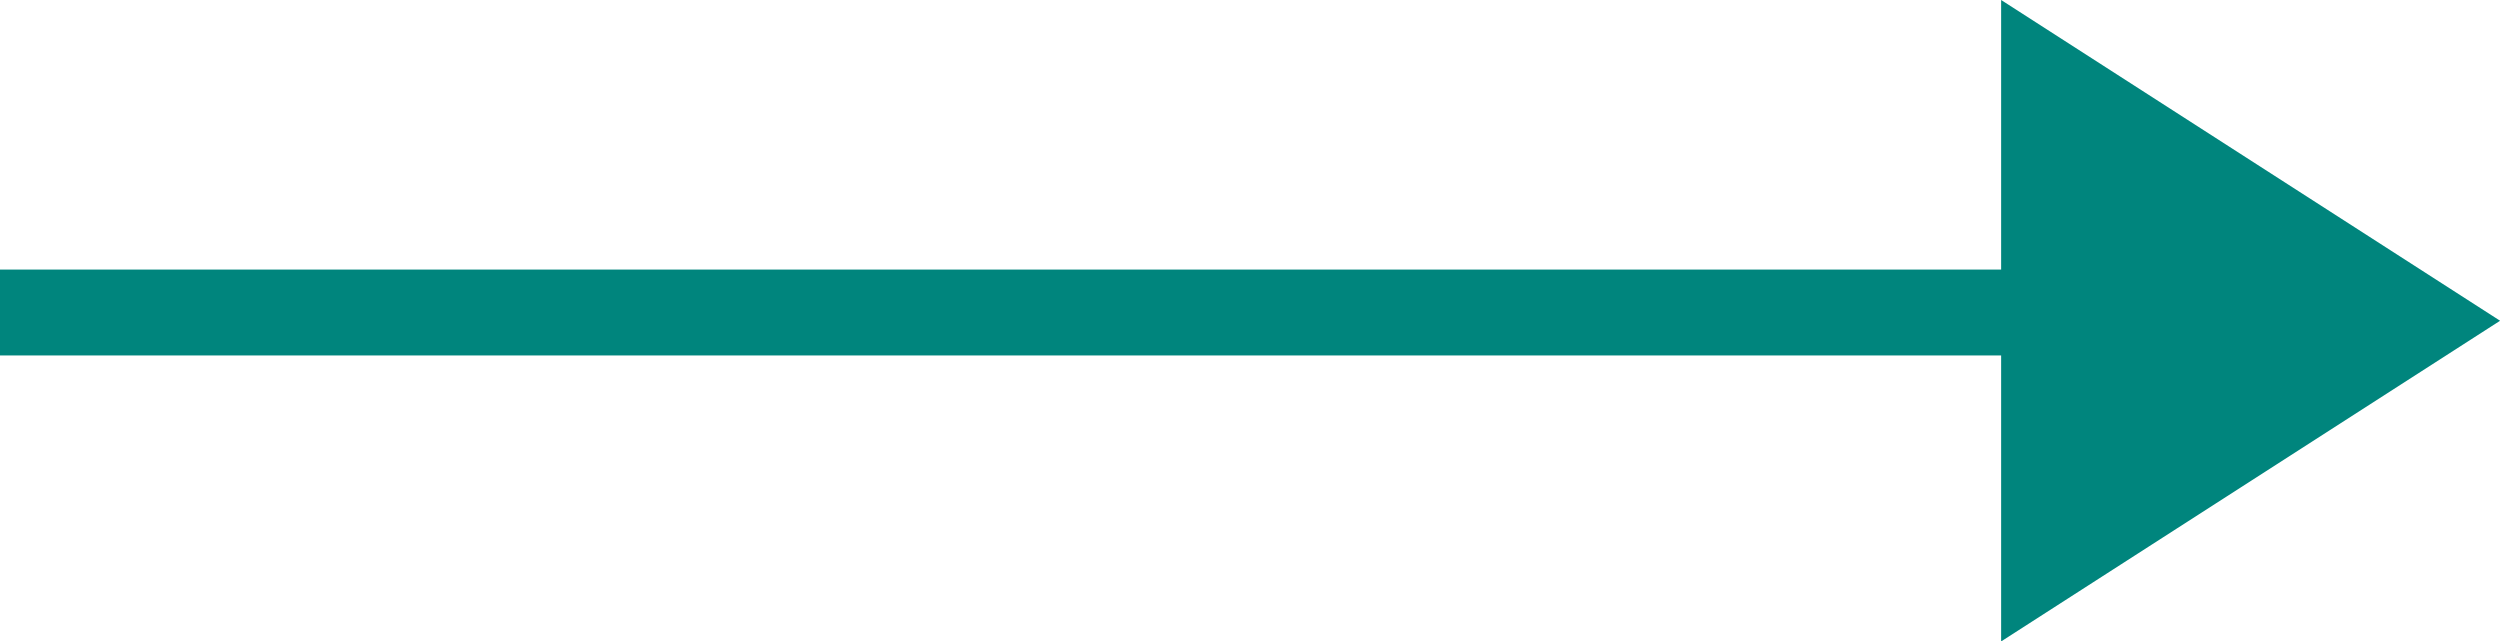
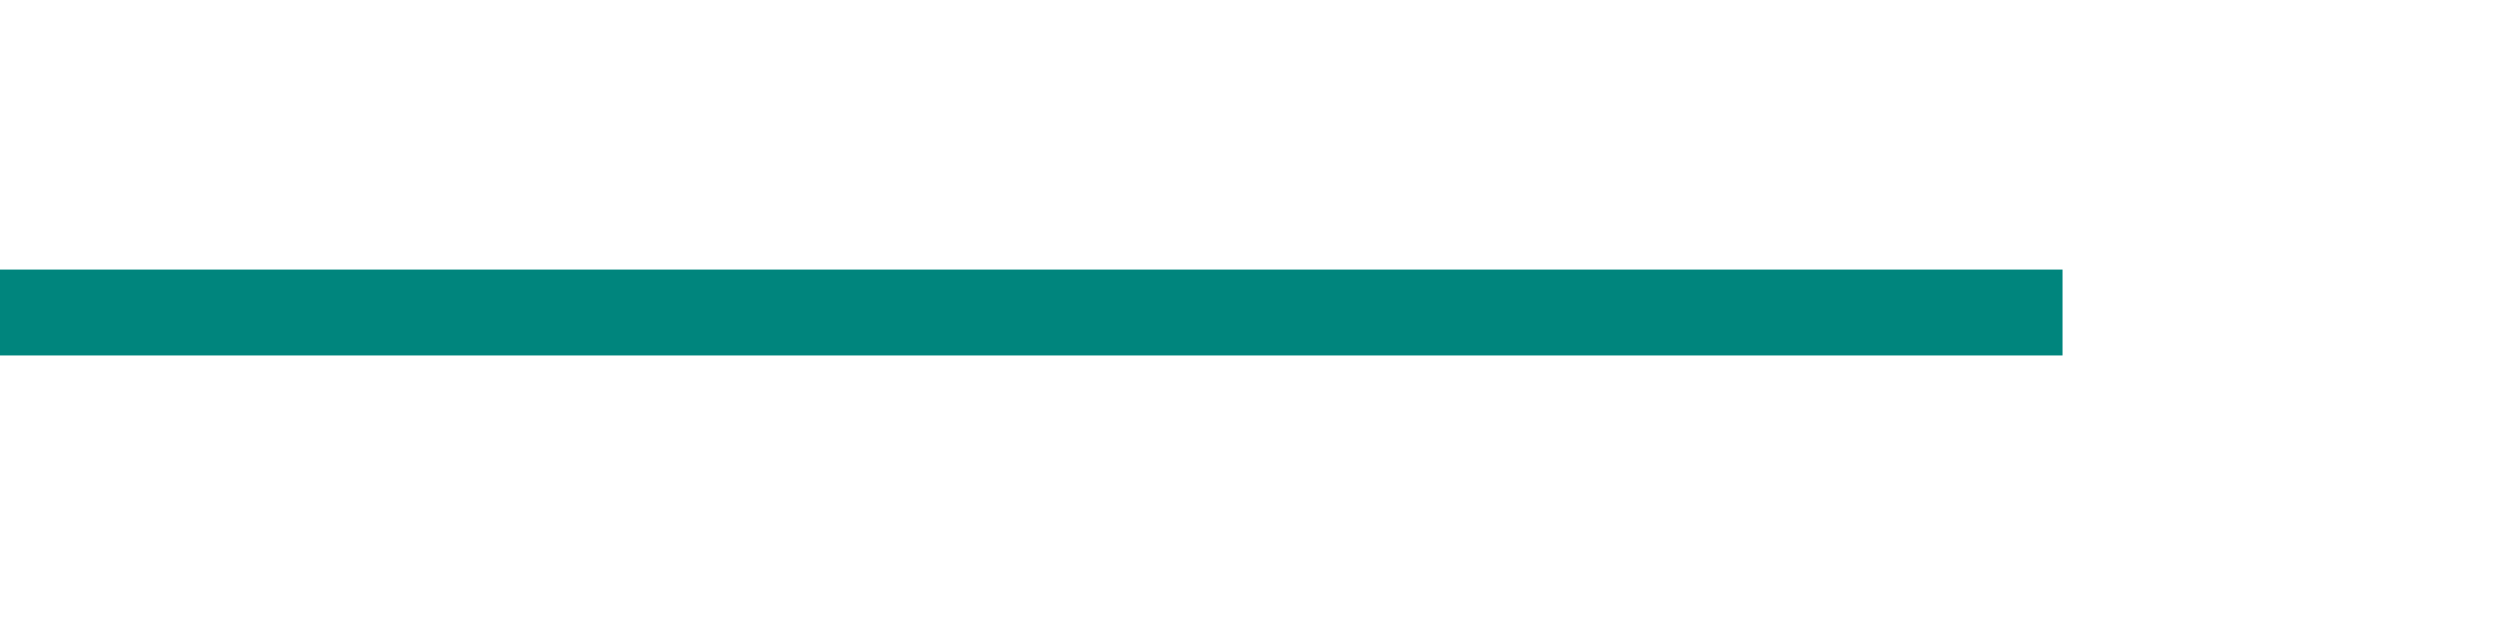
<svg xmlns="http://www.w3.org/2000/svg" width="29.111" height="7.469" viewBox="0 0 29.111 7.469">
  <g id="Group_842" data-name="Group 842" transform="translate(-395.828 -3178)">
    <line id="Line_63" data-name="Line 63" x2="24.017" transform="translate(395.828 3181.639)" fill="none" stroke="#00857d" stroke-width="1" />
-     <path id="Path_86" data-name="Path 86" d="M0,0V7.469L5.81,3.735Z" transform="translate(419.13 3178)" fill="#00857d" />
  </g>
</svg>